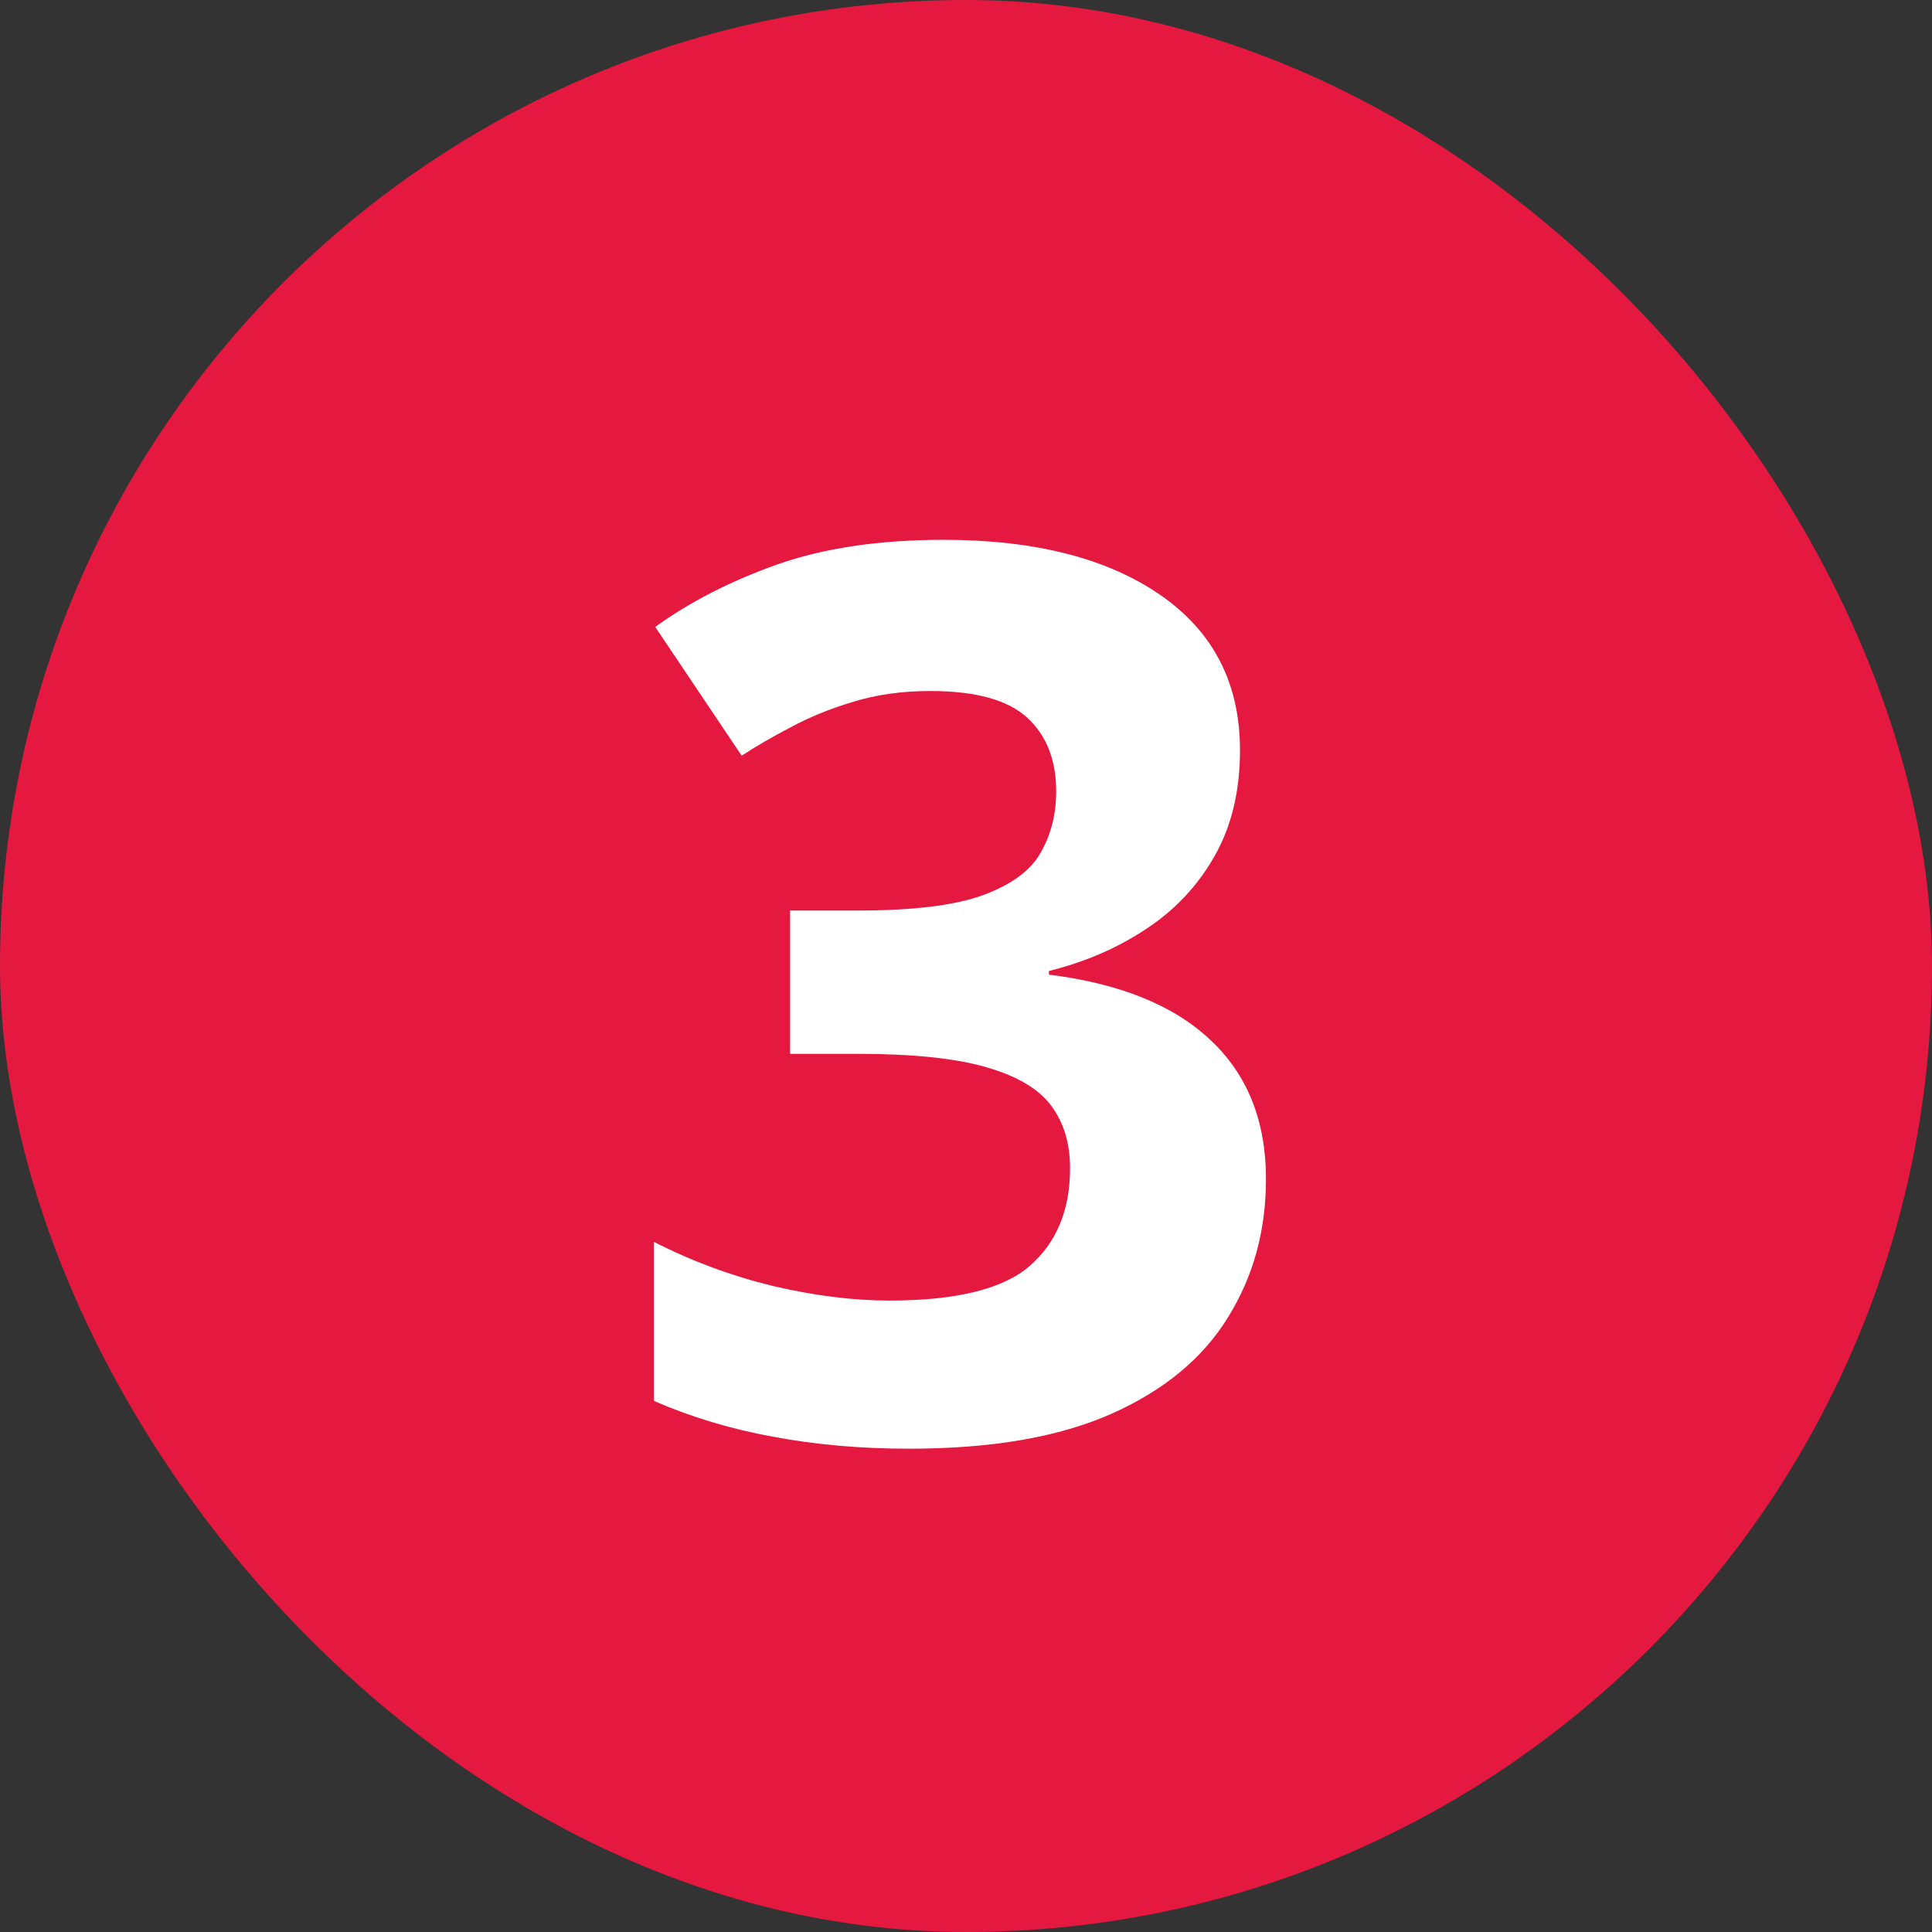
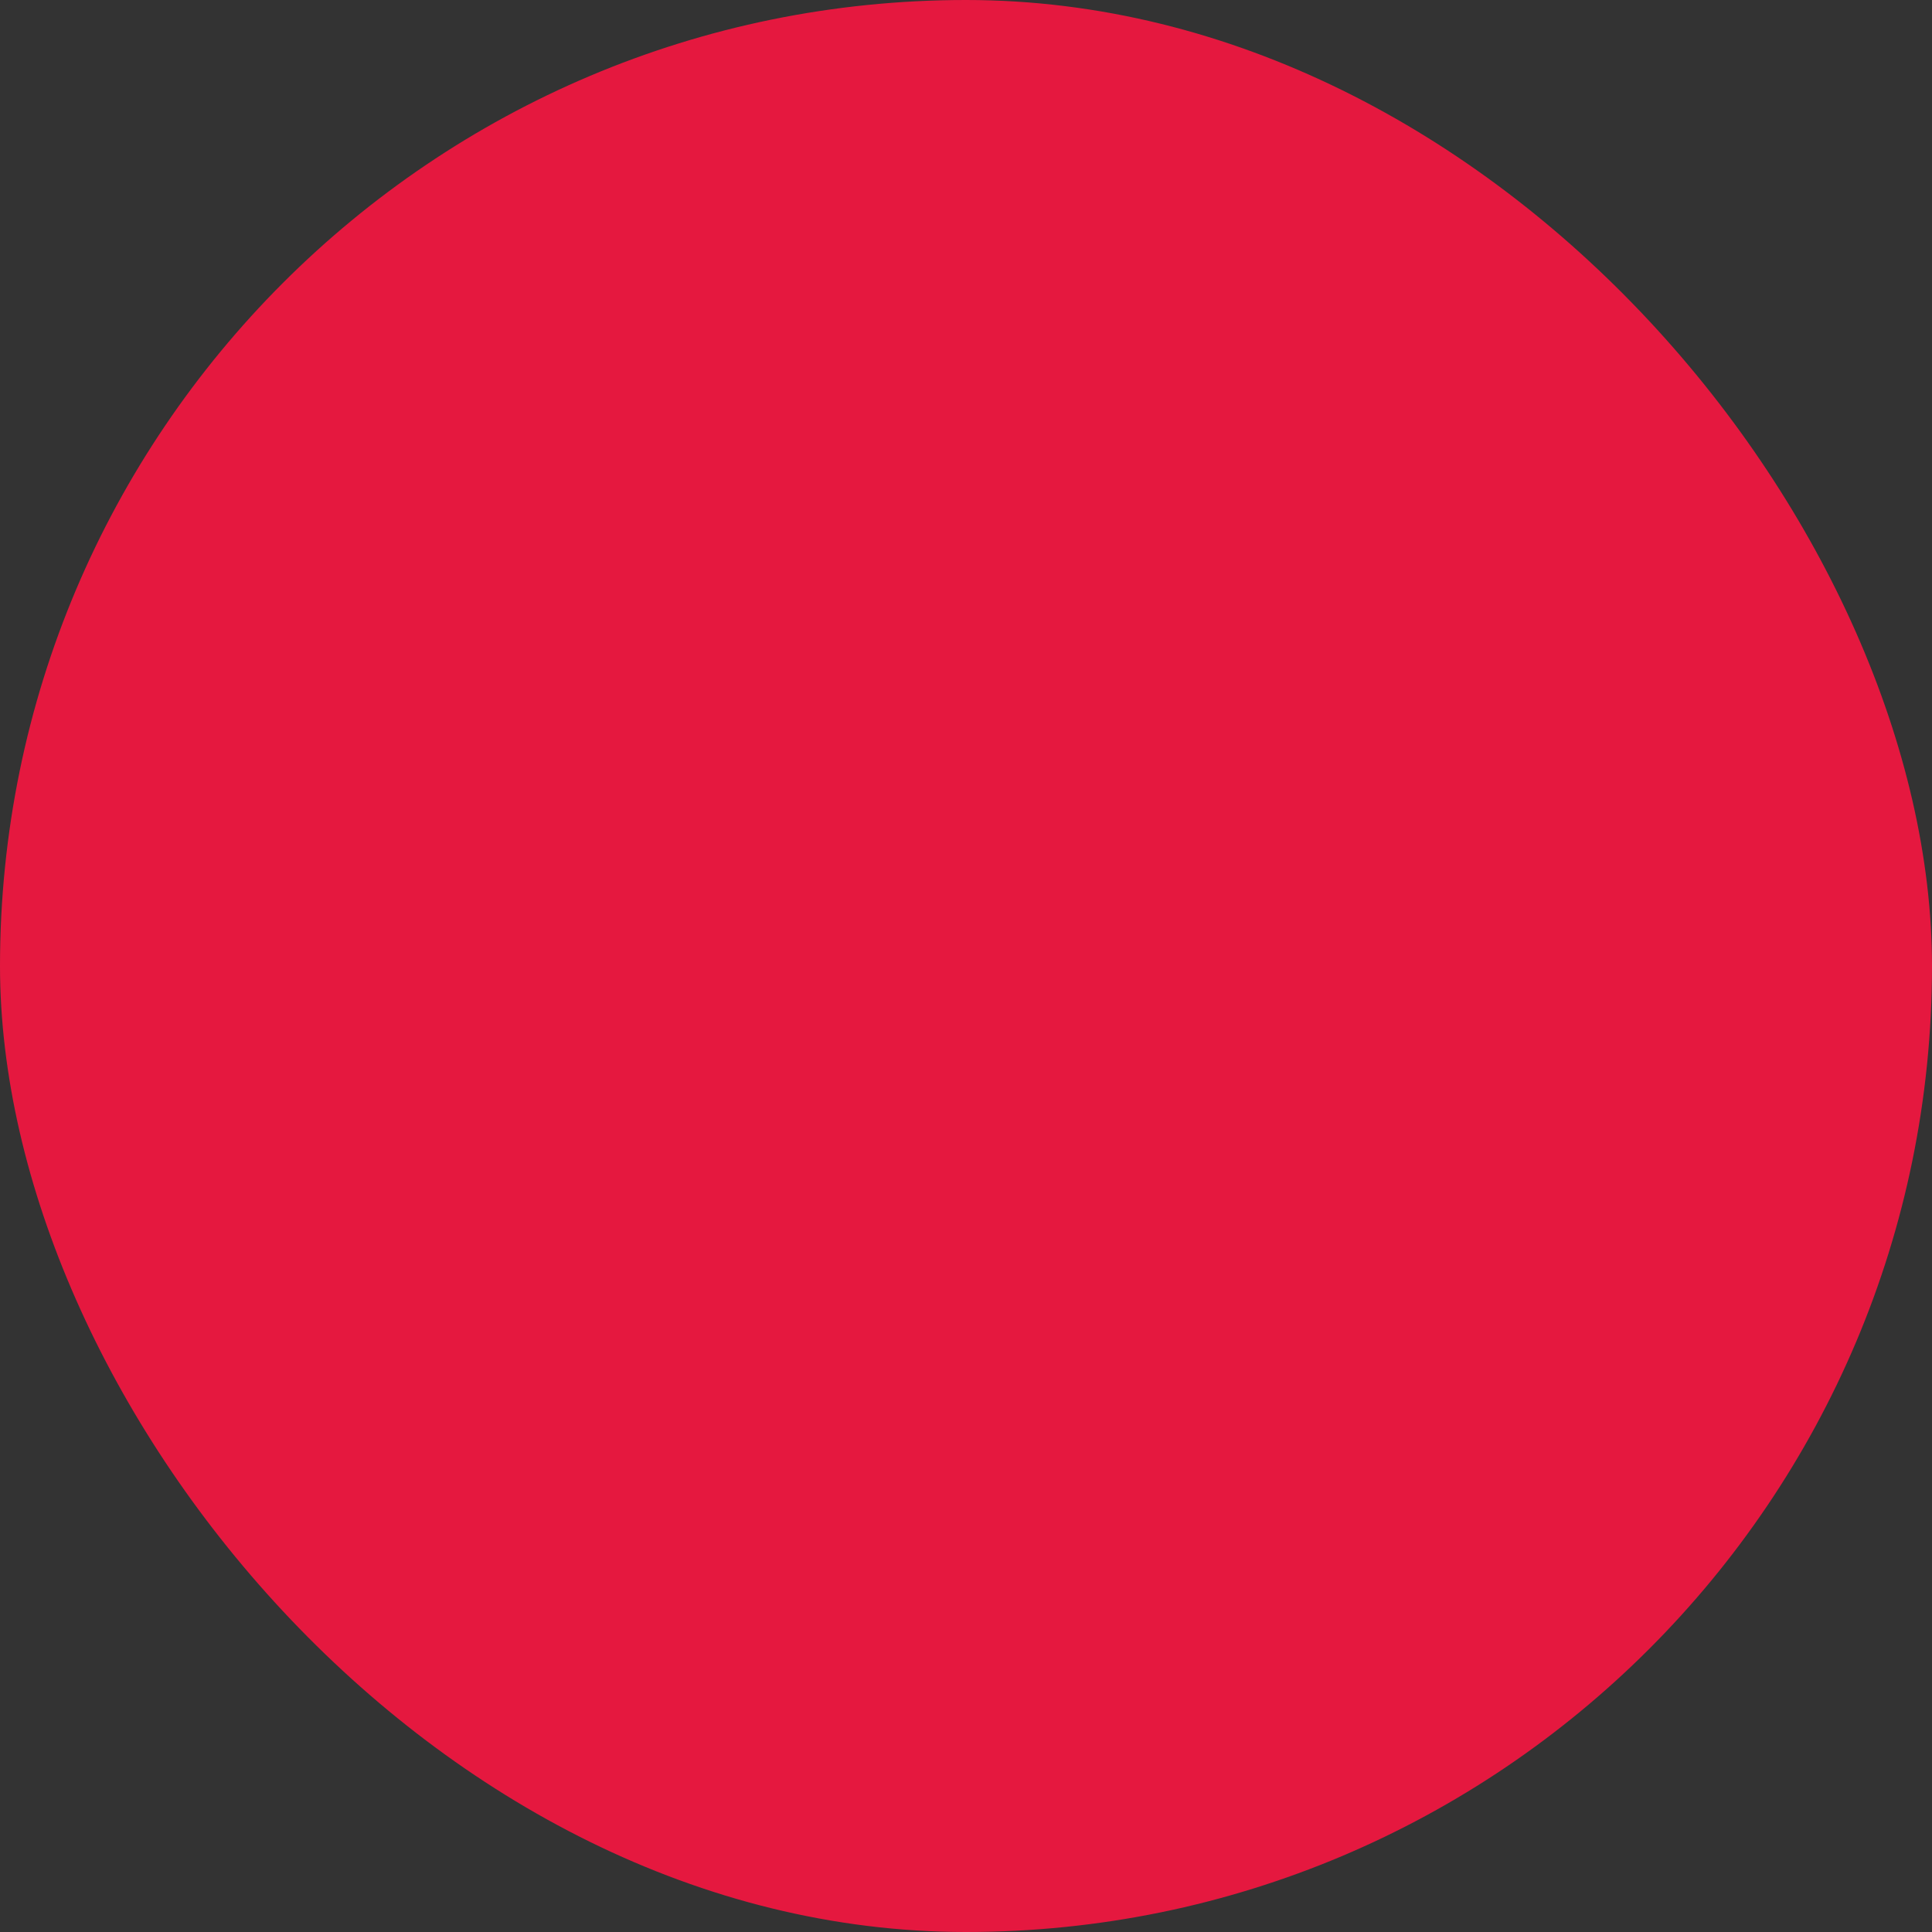
<svg xmlns="http://www.w3.org/2000/svg" width="78" height="78" viewBox="0 0 78 78" fill="none">
  <rect x="0" y="0" width="78" height="78" fill="#333333" stroke="none" />
  <rect width="78" height="78" rx="39" fill="#E5183F" />
-   <path d="M50.062 30.29C50.062 31.934 49.72 33.358 49.036 34.562C48.352 35.767 47.425 36.752 46.253 37.517C45.097 38.282 43.795 38.843 42.347 39.201V39.348C45.211 39.706 47.384 40.585 48.865 41.984C50.363 43.384 51.111 45.256 51.111 47.6C51.111 49.683 50.599 51.547 49.573 53.19C48.564 54.834 47.002 56.128 44.886 57.072C42.77 58.016 40.044 58.488 36.707 58.488C34.738 58.488 32.898 58.325 31.189 58C29.497 57.691 27.902 57.211 26.404 56.56V50.139C27.934 50.92 29.537 51.514 31.214 51.921C32.89 52.312 34.453 52.507 35.901 52.507C38.603 52.507 40.491 52.043 41.565 51.115C42.656 50.171 43.201 48.853 43.201 47.16C43.201 46.167 42.949 45.329 42.444 44.645C41.94 43.962 41.061 43.441 39.808 43.083C38.571 42.725 36.837 42.546 34.607 42.546H31.898V36.76H34.656C36.853 36.76 38.522 36.556 39.661 36.149C40.817 35.726 41.598 35.157 42.005 34.44C42.428 33.708 42.64 32.878 42.64 31.95C42.64 30.681 42.249 29.688 41.468 28.972C40.687 28.256 39.384 27.898 37.562 27.898C36.422 27.898 35.38 28.044 34.437 28.337C33.509 28.614 32.671 28.955 31.922 29.362C31.173 29.753 30.514 30.135 29.944 30.51L26.453 25.31C27.853 24.3 29.489 23.462 31.36 22.795C33.248 22.128 35.495 21.794 38.099 21.794C41.777 21.794 44.69 22.535 46.839 24.016C48.987 25.497 50.062 27.588 50.062 30.29Z" fill="white" />
</svg>